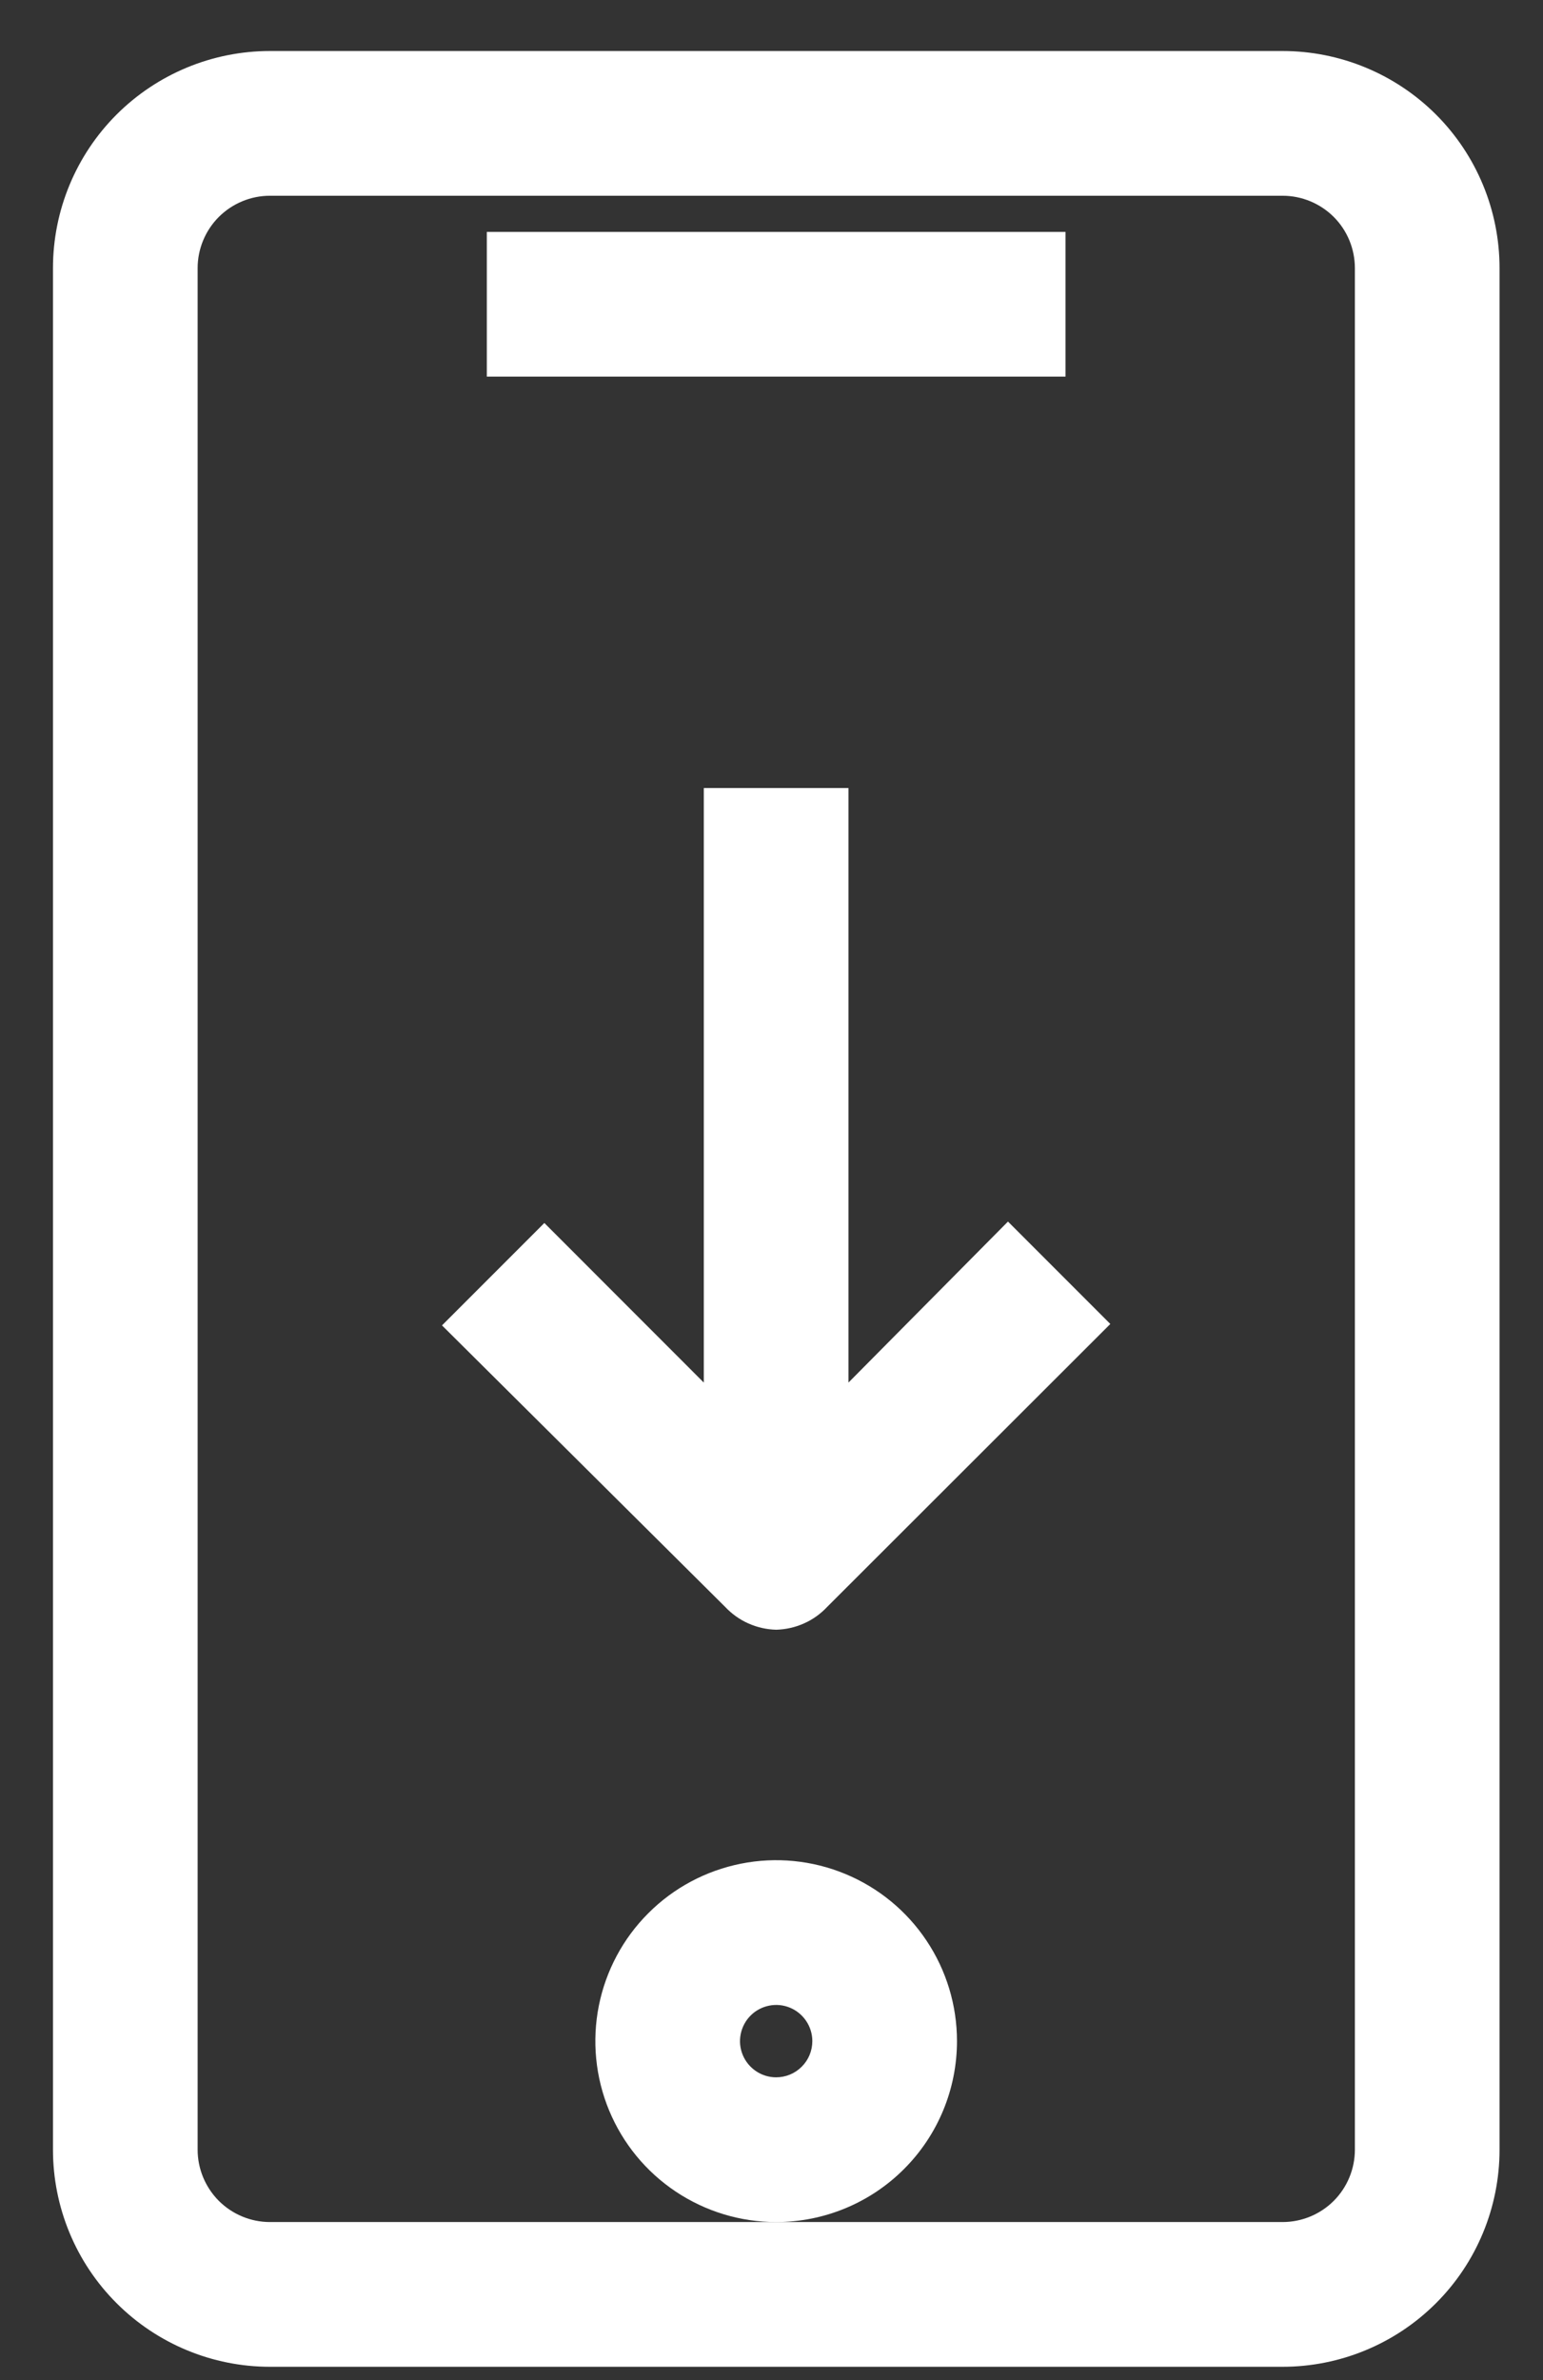
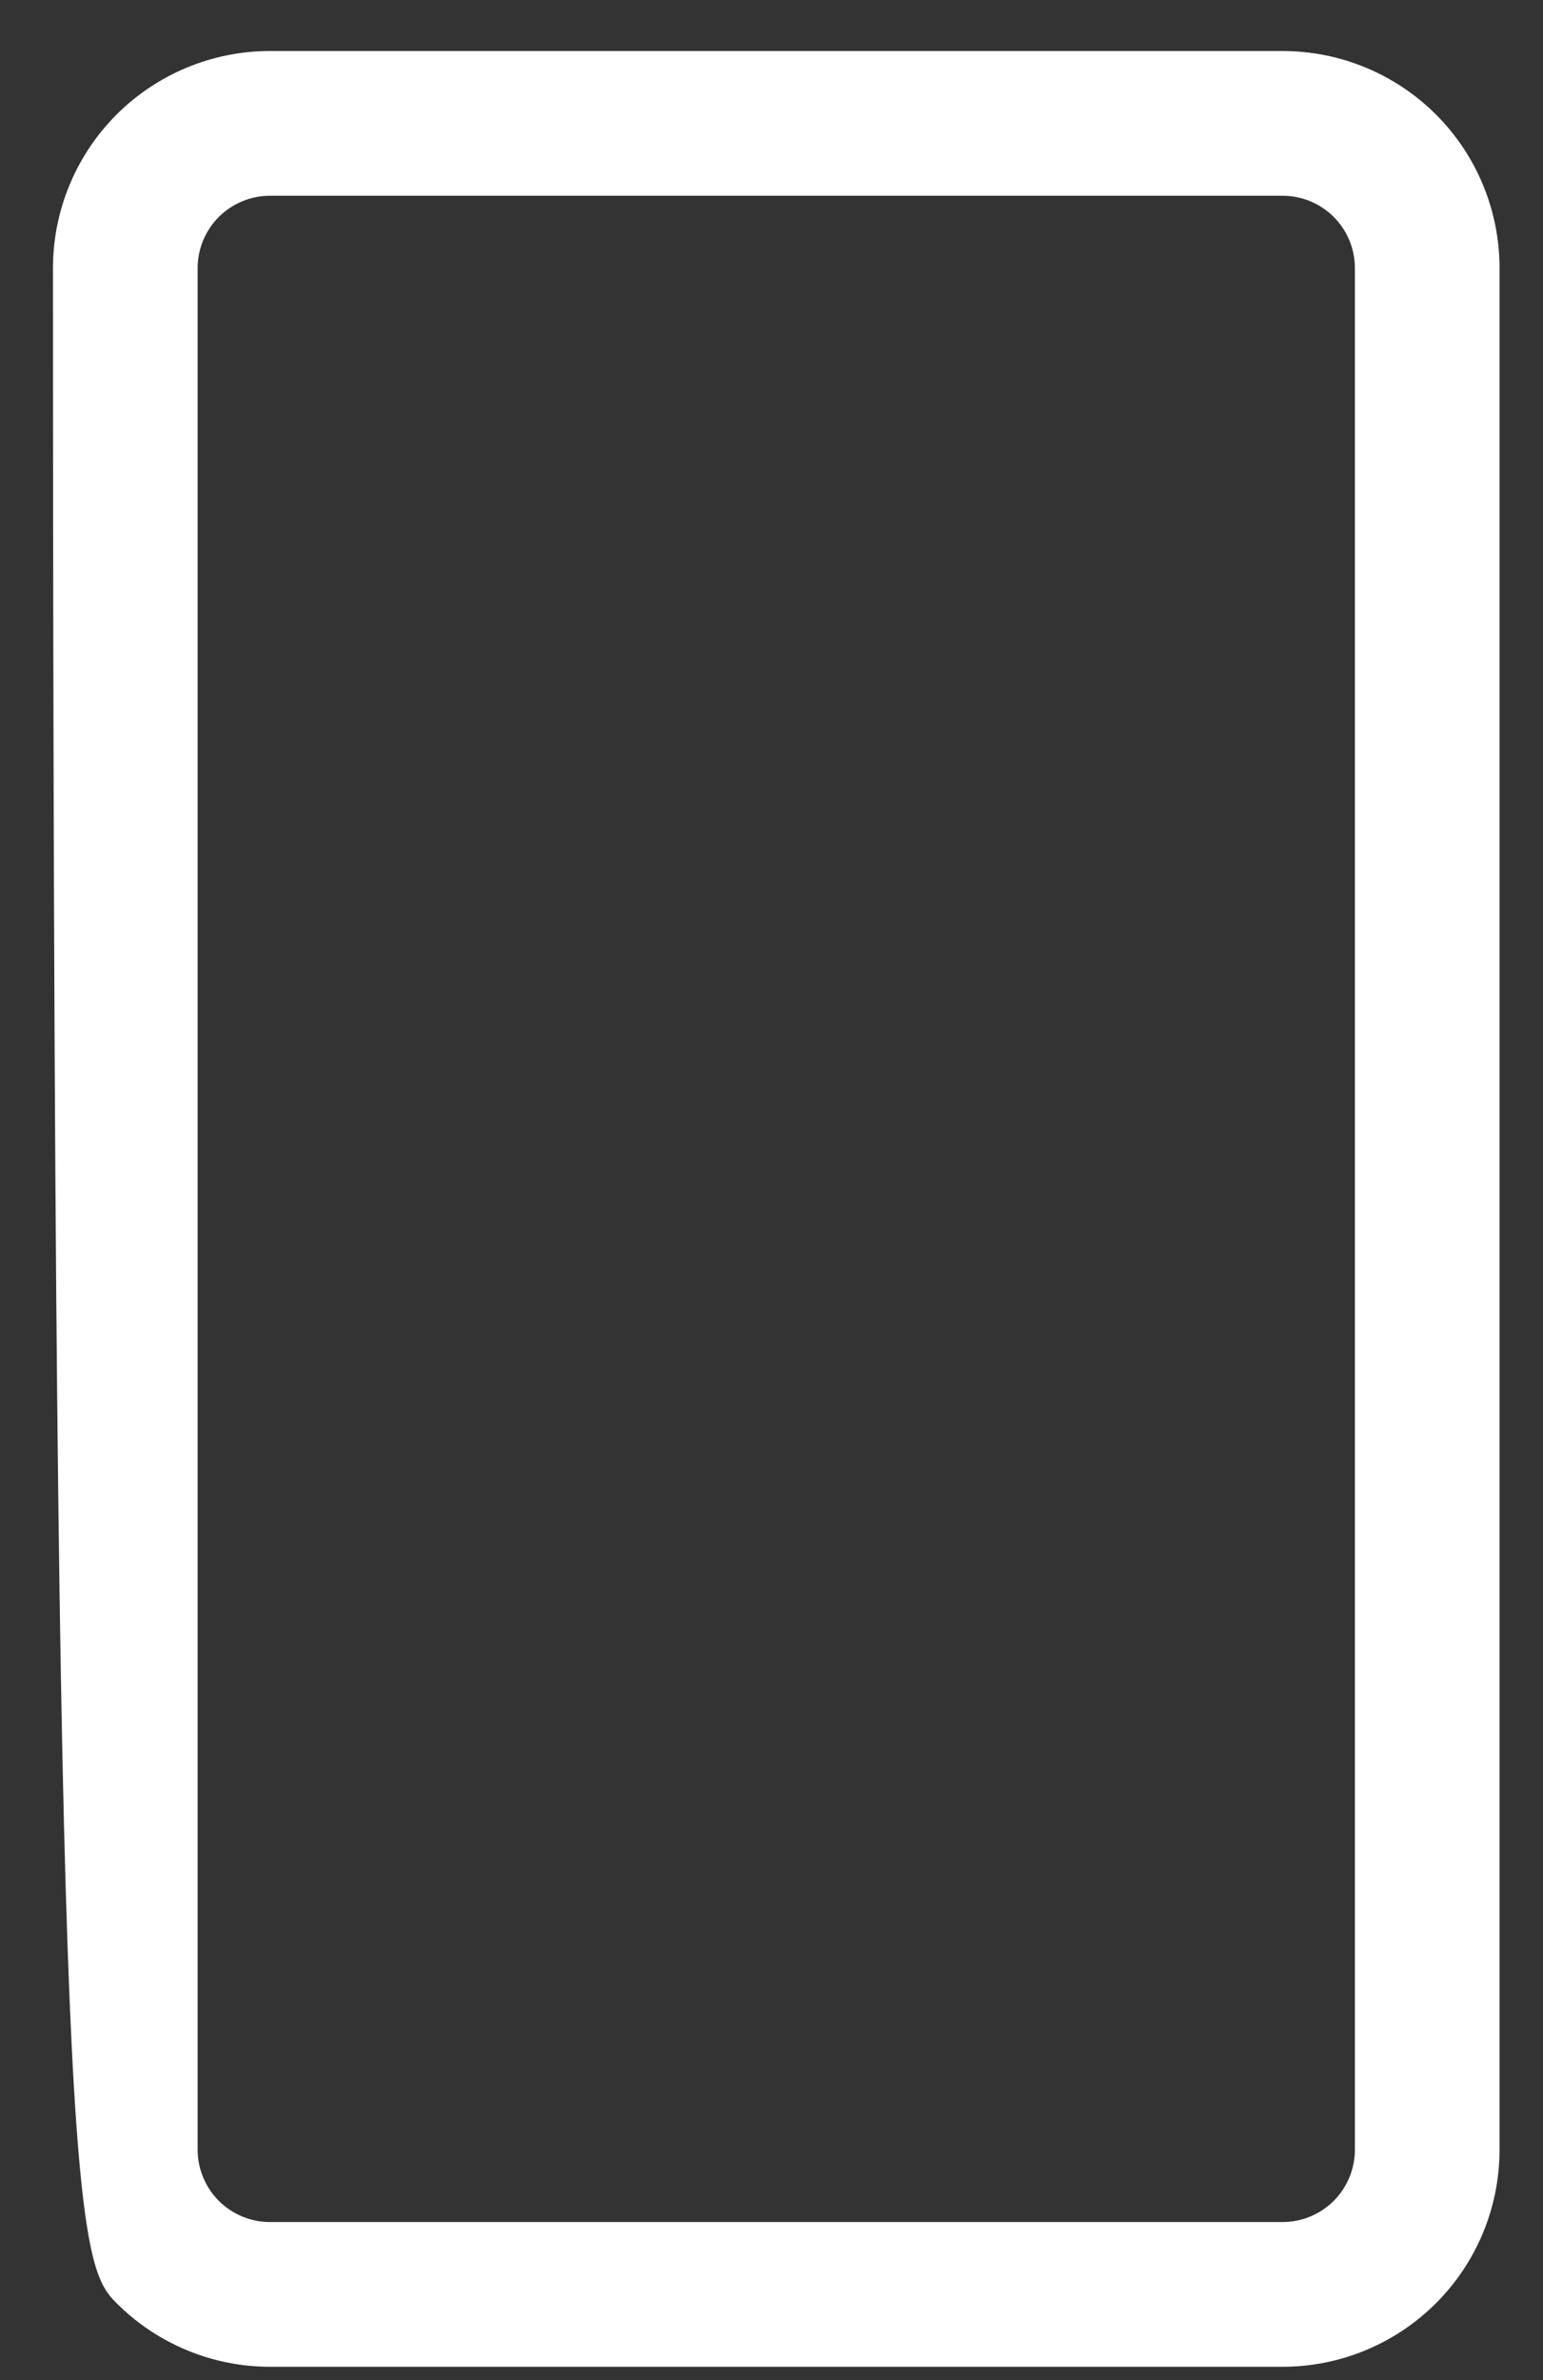
<svg xmlns="http://www.w3.org/2000/svg" width="24" height="37" viewBox="0 0 24 37" fill="none">
  <rect x="0" y="0" width="24" height="37" fill="#333333" stroke="none" />
-   <path d="M19.949 36.793C20.844 36.793 21.703 36.437 22.336 35.804C22.969 35.172 23.324 34.313 23.324 33.418V4.168C23.324 3.273 22.969 2.414 22.336 1.781C21.703 1.149 20.844 0.793 19.949 0.793L4.199 0.793C3.304 0.793 2.446 1.149 1.813 1.781C1.18 2.414 0.824 3.273 0.824 4.168V33.418C0.824 34.313 1.18 35.172 1.813 35.804C2.446 36.437 3.304 36.793 4.199 36.793H19.949ZM3.074 33.418V4.168C3.074 3.87 3.193 3.583 3.404 3.372C3.615 3.162 3.901 3.043 4.199 3.043H19.949C20.248 3.043 20.534 3.162 20.745 3.372C20.956 3.583 21.074 3.87 21.074 4.168V33.418C21.074 33.716 20.956 34.002 20.745 34.214C20.534 34.424 20.248 34.543 19.949 34.543H4.199C3.901 34.543 3.615 34.424 3.404 34.214C3.193 34.002 3.074 33.716 3.074 33.418Z" fill="white" />
-   <path d="M14.885 31.73C14.885 31.174 14.72 30.63 14.411 30.168C14.102 29.705 13.663 29.345 13.149 29.132C12.635 28.919 12.069 28.863 11.524 28.972C10.978 29.081 10.477 29.348 10.084 29.742C9.69 30.135 9.423 30.636 9.314 31.182C9.206 31.727 9.261 32.293 9.474 32.807C9.687 33.321 10.047 33.76 10.51 34.069C10.973 34.378 11.516 34.543 12.072 34.543C12.818 34.543 13.534 34.247 14.061 33.719C14.589 33.192 14.885 32.476 14.885 31.73ZM12.072 32.293C11.961 32.293 11.852 32.26 11.76 32.198C11.668 32.136 11.595 32.048 11.553 31.946C11.51 31.843 11.499 31.73 11.521 31.621C11.543 31.512 11.596 31.411 11.675 31.333C11.753 31.254 11.854 31.201 11.963 31.179C12.072 31.157 12.185 31.168 12.288 31.211C12.39 31.253 12.478 31.326 12.54 31.418C12.602 31.511 12.635 31.619 12.635 31.73C12.635 31.88 12.576 32.023 12.47 32.128C12.365 32.234 12.222 32.293 12.072 32.293ZM7.572 3.605H16.573V5.855H7.572V3.605ZM12.072 25.335C12.222 25.331 12.368 25.298 12.505 25.237C12.641 25.177 12.764 25.089 12.866 24.98L17.27 20.582L15.678 18.99L13.197 21.493V12.251H10.947V21.493L8.467 19.012L6.875 20.604L11.279 24.98C11.382 25.089 11.504 25.177 11.64 25.237C11.777 25.298 11.923 25.331 12.072 25.335Z" fill="white" />
+   <path d="M19.949 36.793C20.844 36.793 21.703 36.437 22.336 35.804C22.969 35.172 23.324 34.313 23.324 33.418V4.168C23.324 3.273 22.969 2.414 22.336 1.781C21.703 1.149 20.844 0.793 19.949 0.793L4.199 0.793C3.304 0.793 2.446 1.149 1.813 1.781C1.18 2.414 0.824 3.273 0.824 4.168C0.824 34.313 1.18 35.172 1.813 35.804C2.446 36.437 3.304 36.793 4.199 36.793H19.949ZM3.074 33.418V4.168C3.074 3.87 3.193 3.583 3.404 3.372C3.615 3.162 3.901 3.043 4.199 3.043H19.949C20.248 3.043 20.534 3.162 20.745 3.372C20.956 3.583 21.074 3.87 21.074 4.168V33.418C21.074 33.716 20.956 34.002 20.745 34.214C20.534 34.424 20.248 34.543 19.949 34.543H4.199C3.901 34.543 3.615 34.424 3.404 34.214C3.193 34.002 3.074 33.716 3.074 33.418Z" fill="white" />
</svg>